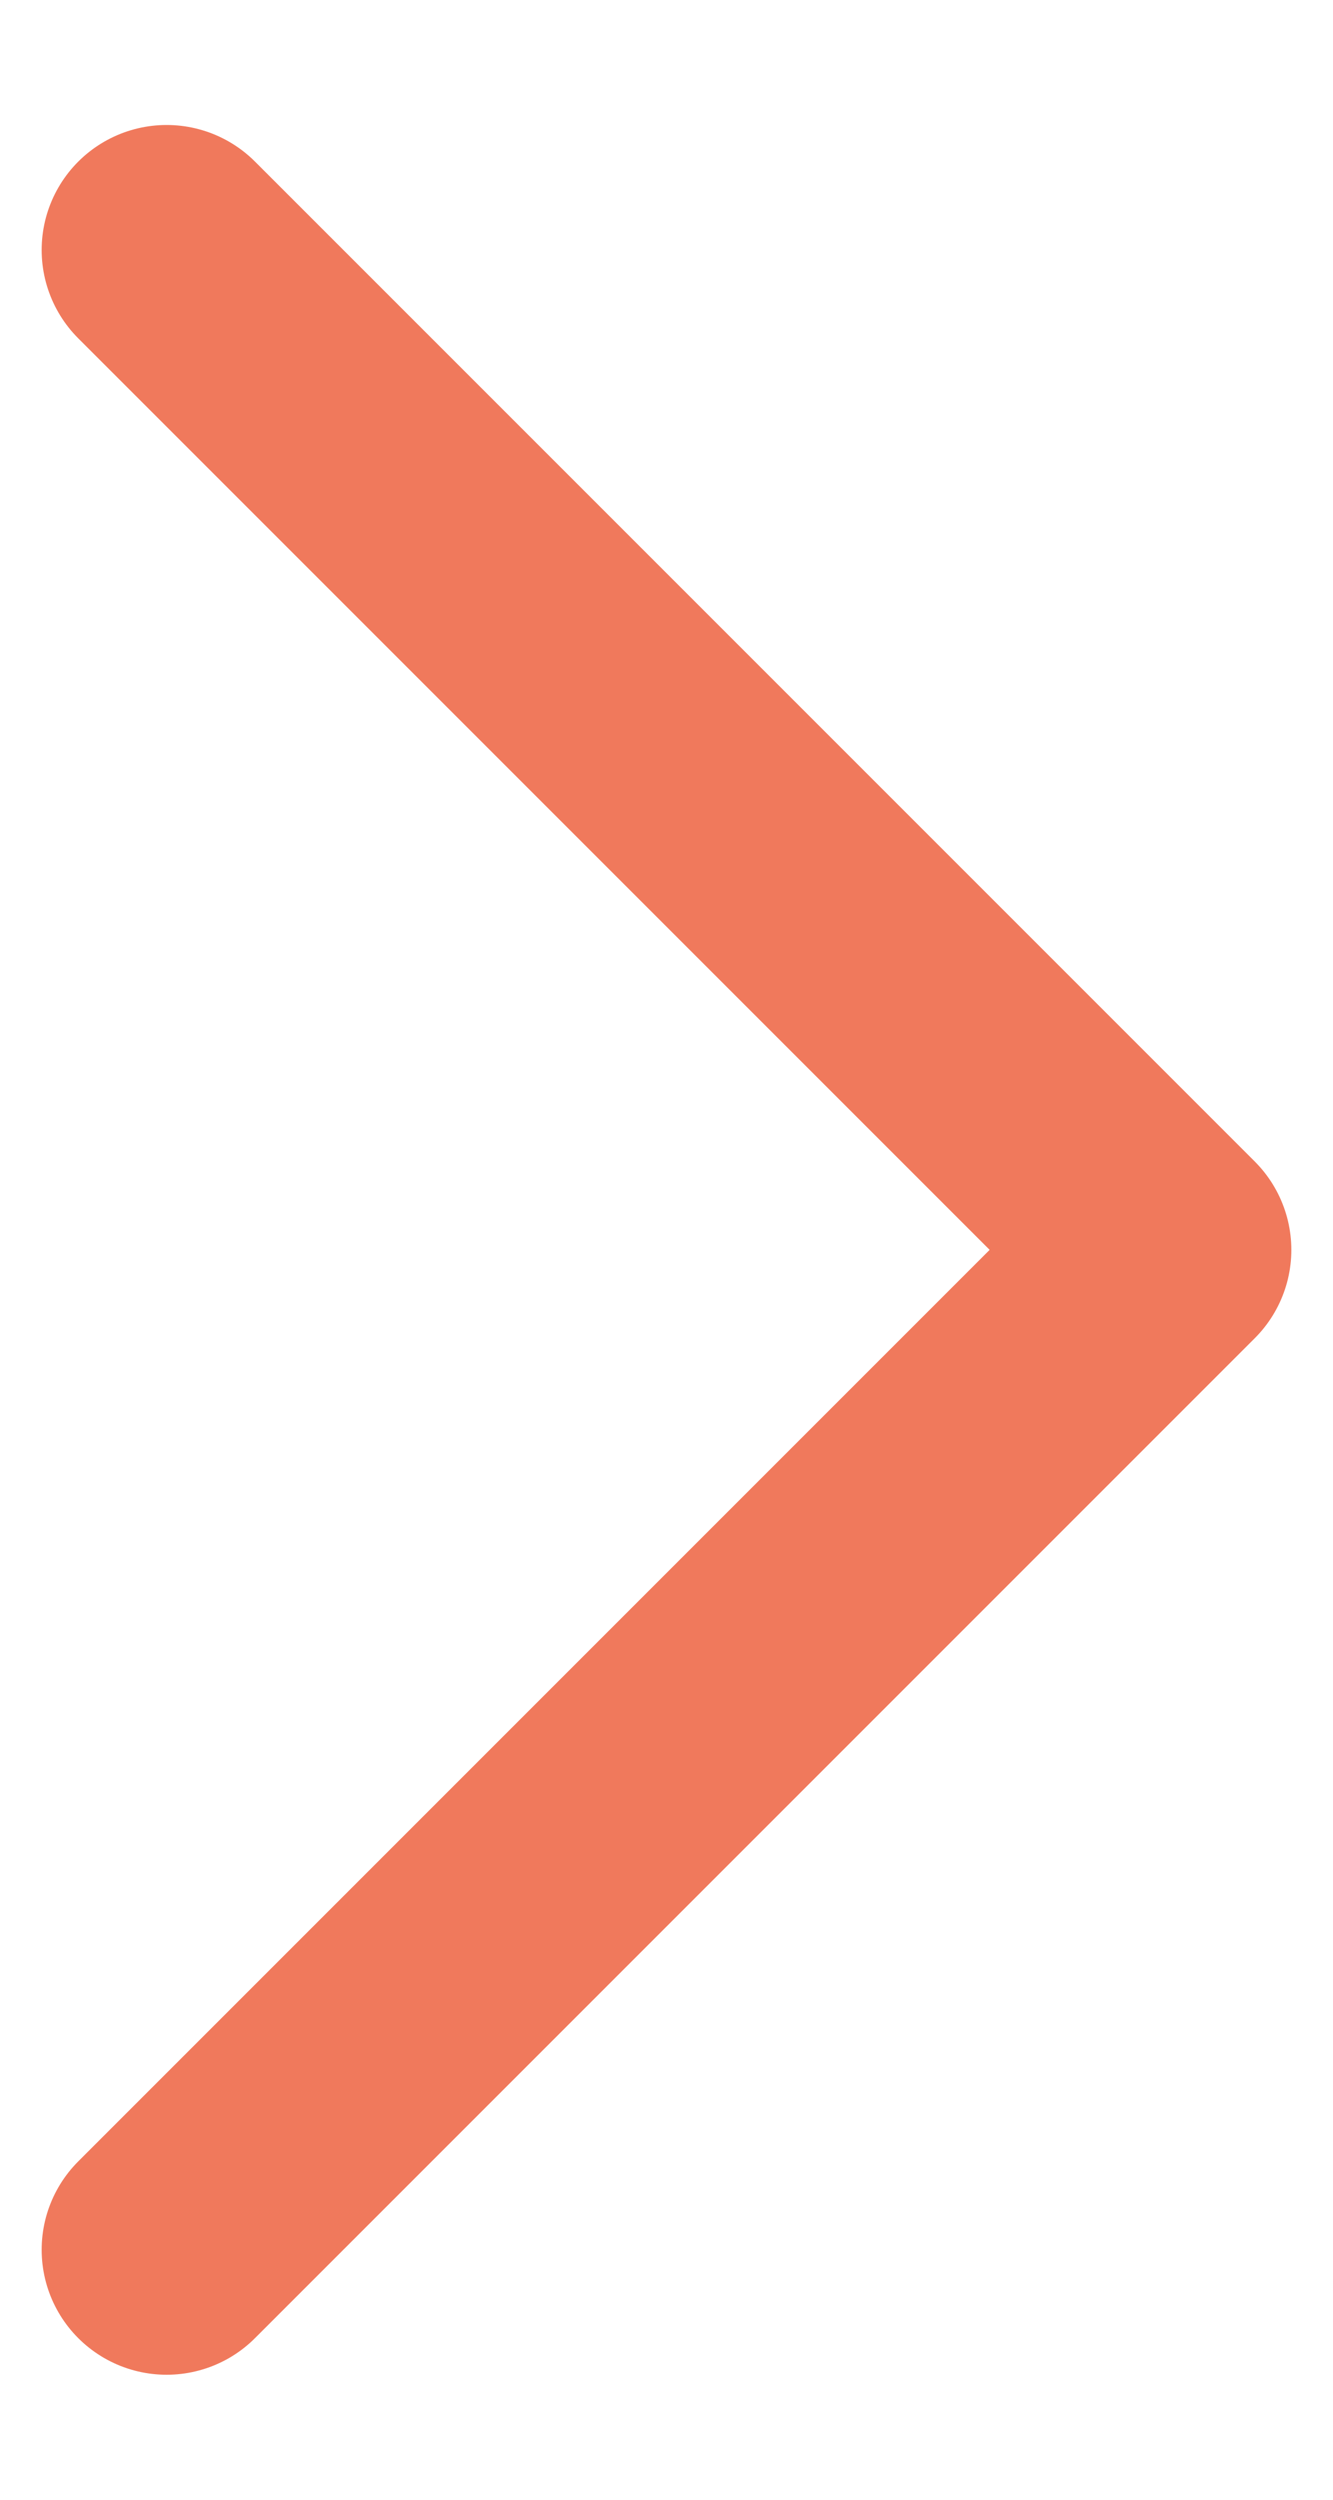
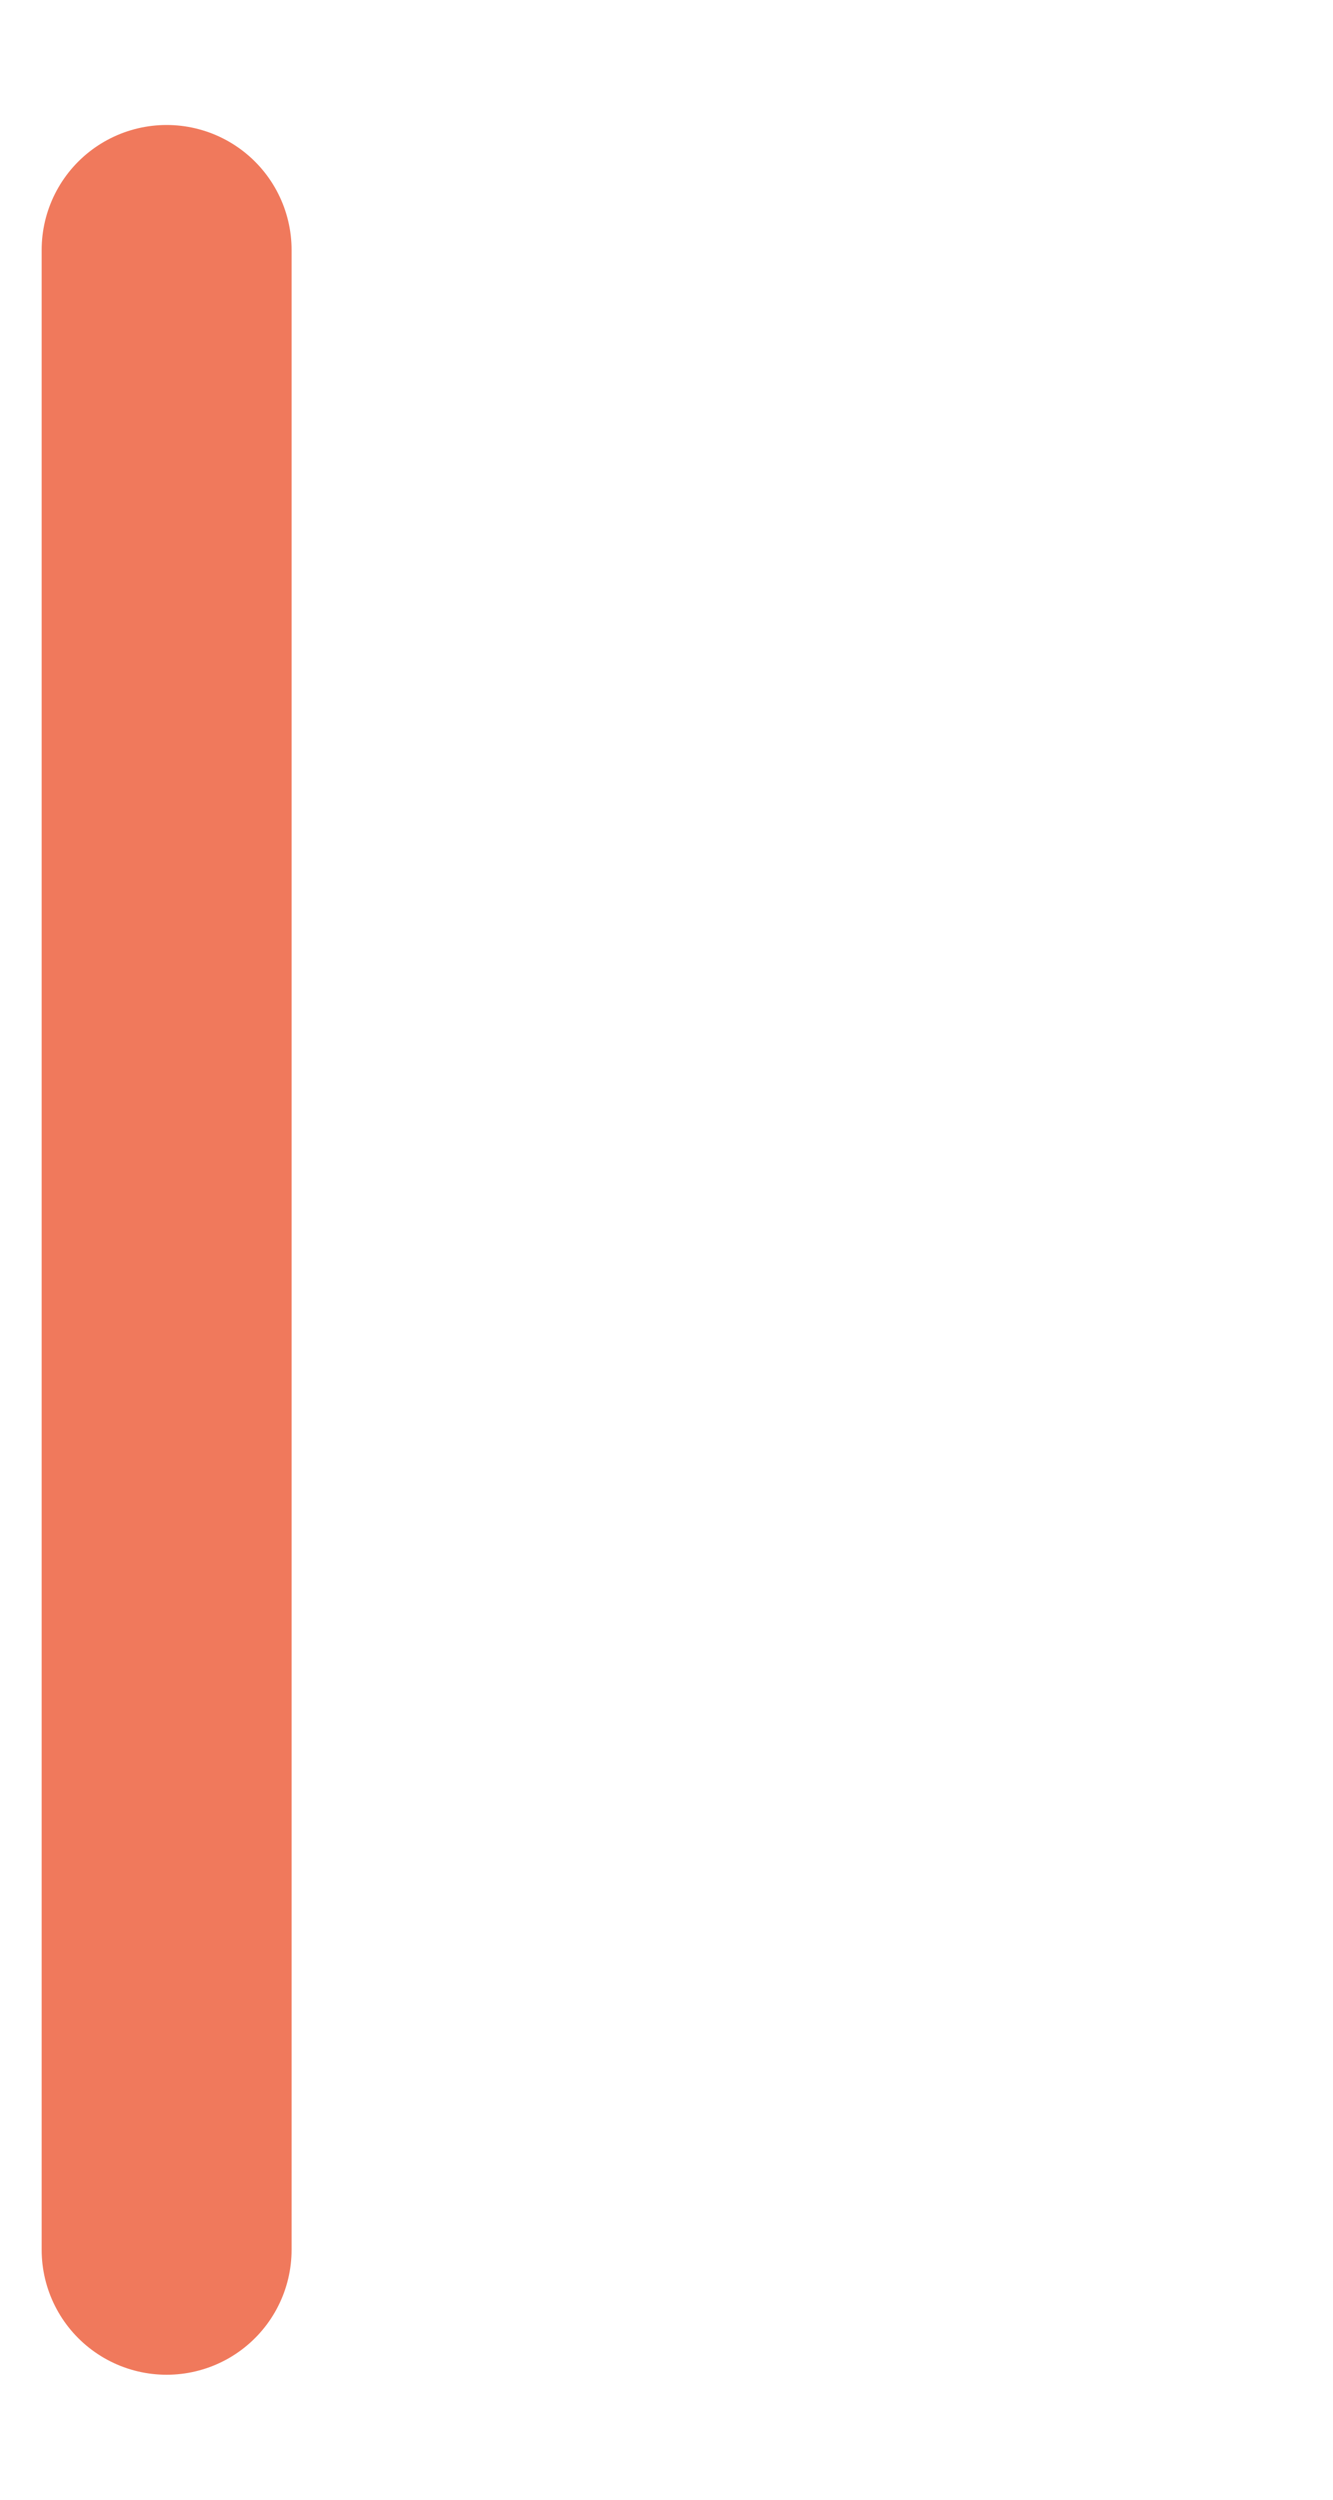
<svg xmlns="http://www.w3.org/2000/svg" width="8" height="15" viewBox="0 0 8 15" fill="none">
-   <path d="M1 13.5L7 7.5L1 1.5" stroke="#F0795C" stroke-width="1.5" stroke-linecap="round" stroke-linejoin="round" />
+   <path d="M1 13.5L1 1.5" stroke="#F0795C" stroke-width="1.5" stroke-linecap="round" stroke-linejoin="round" />
</svg>